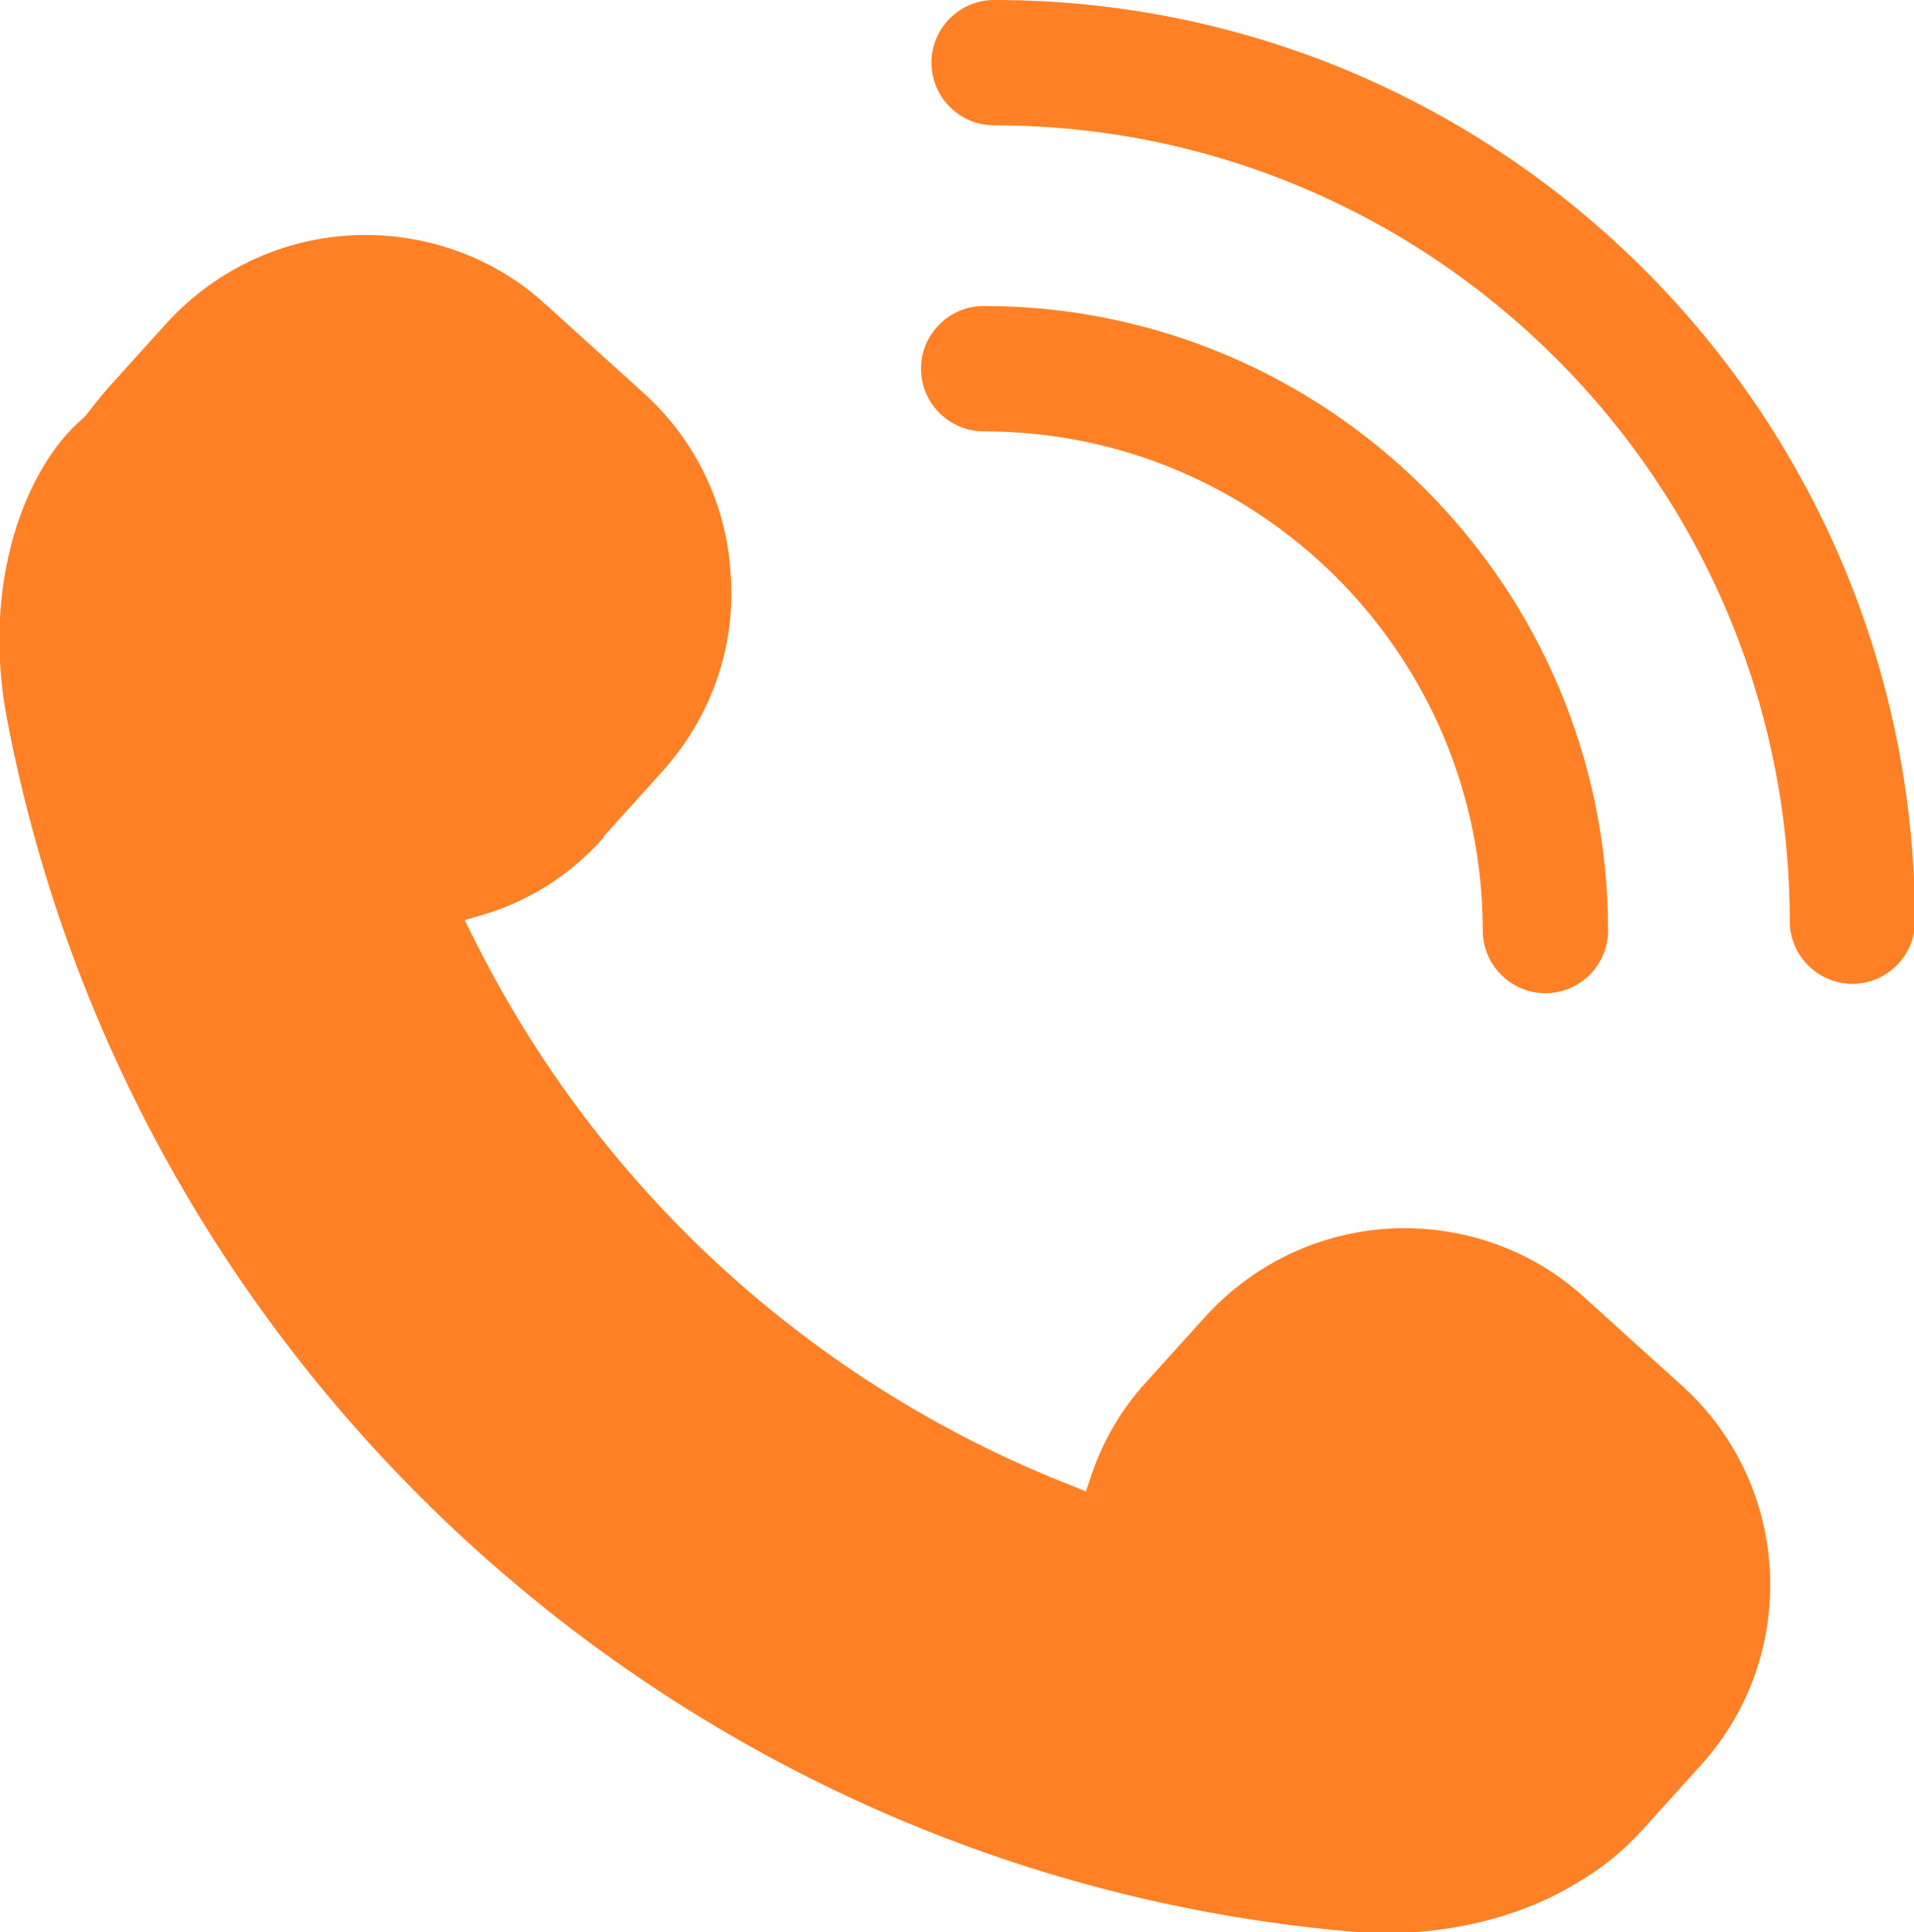
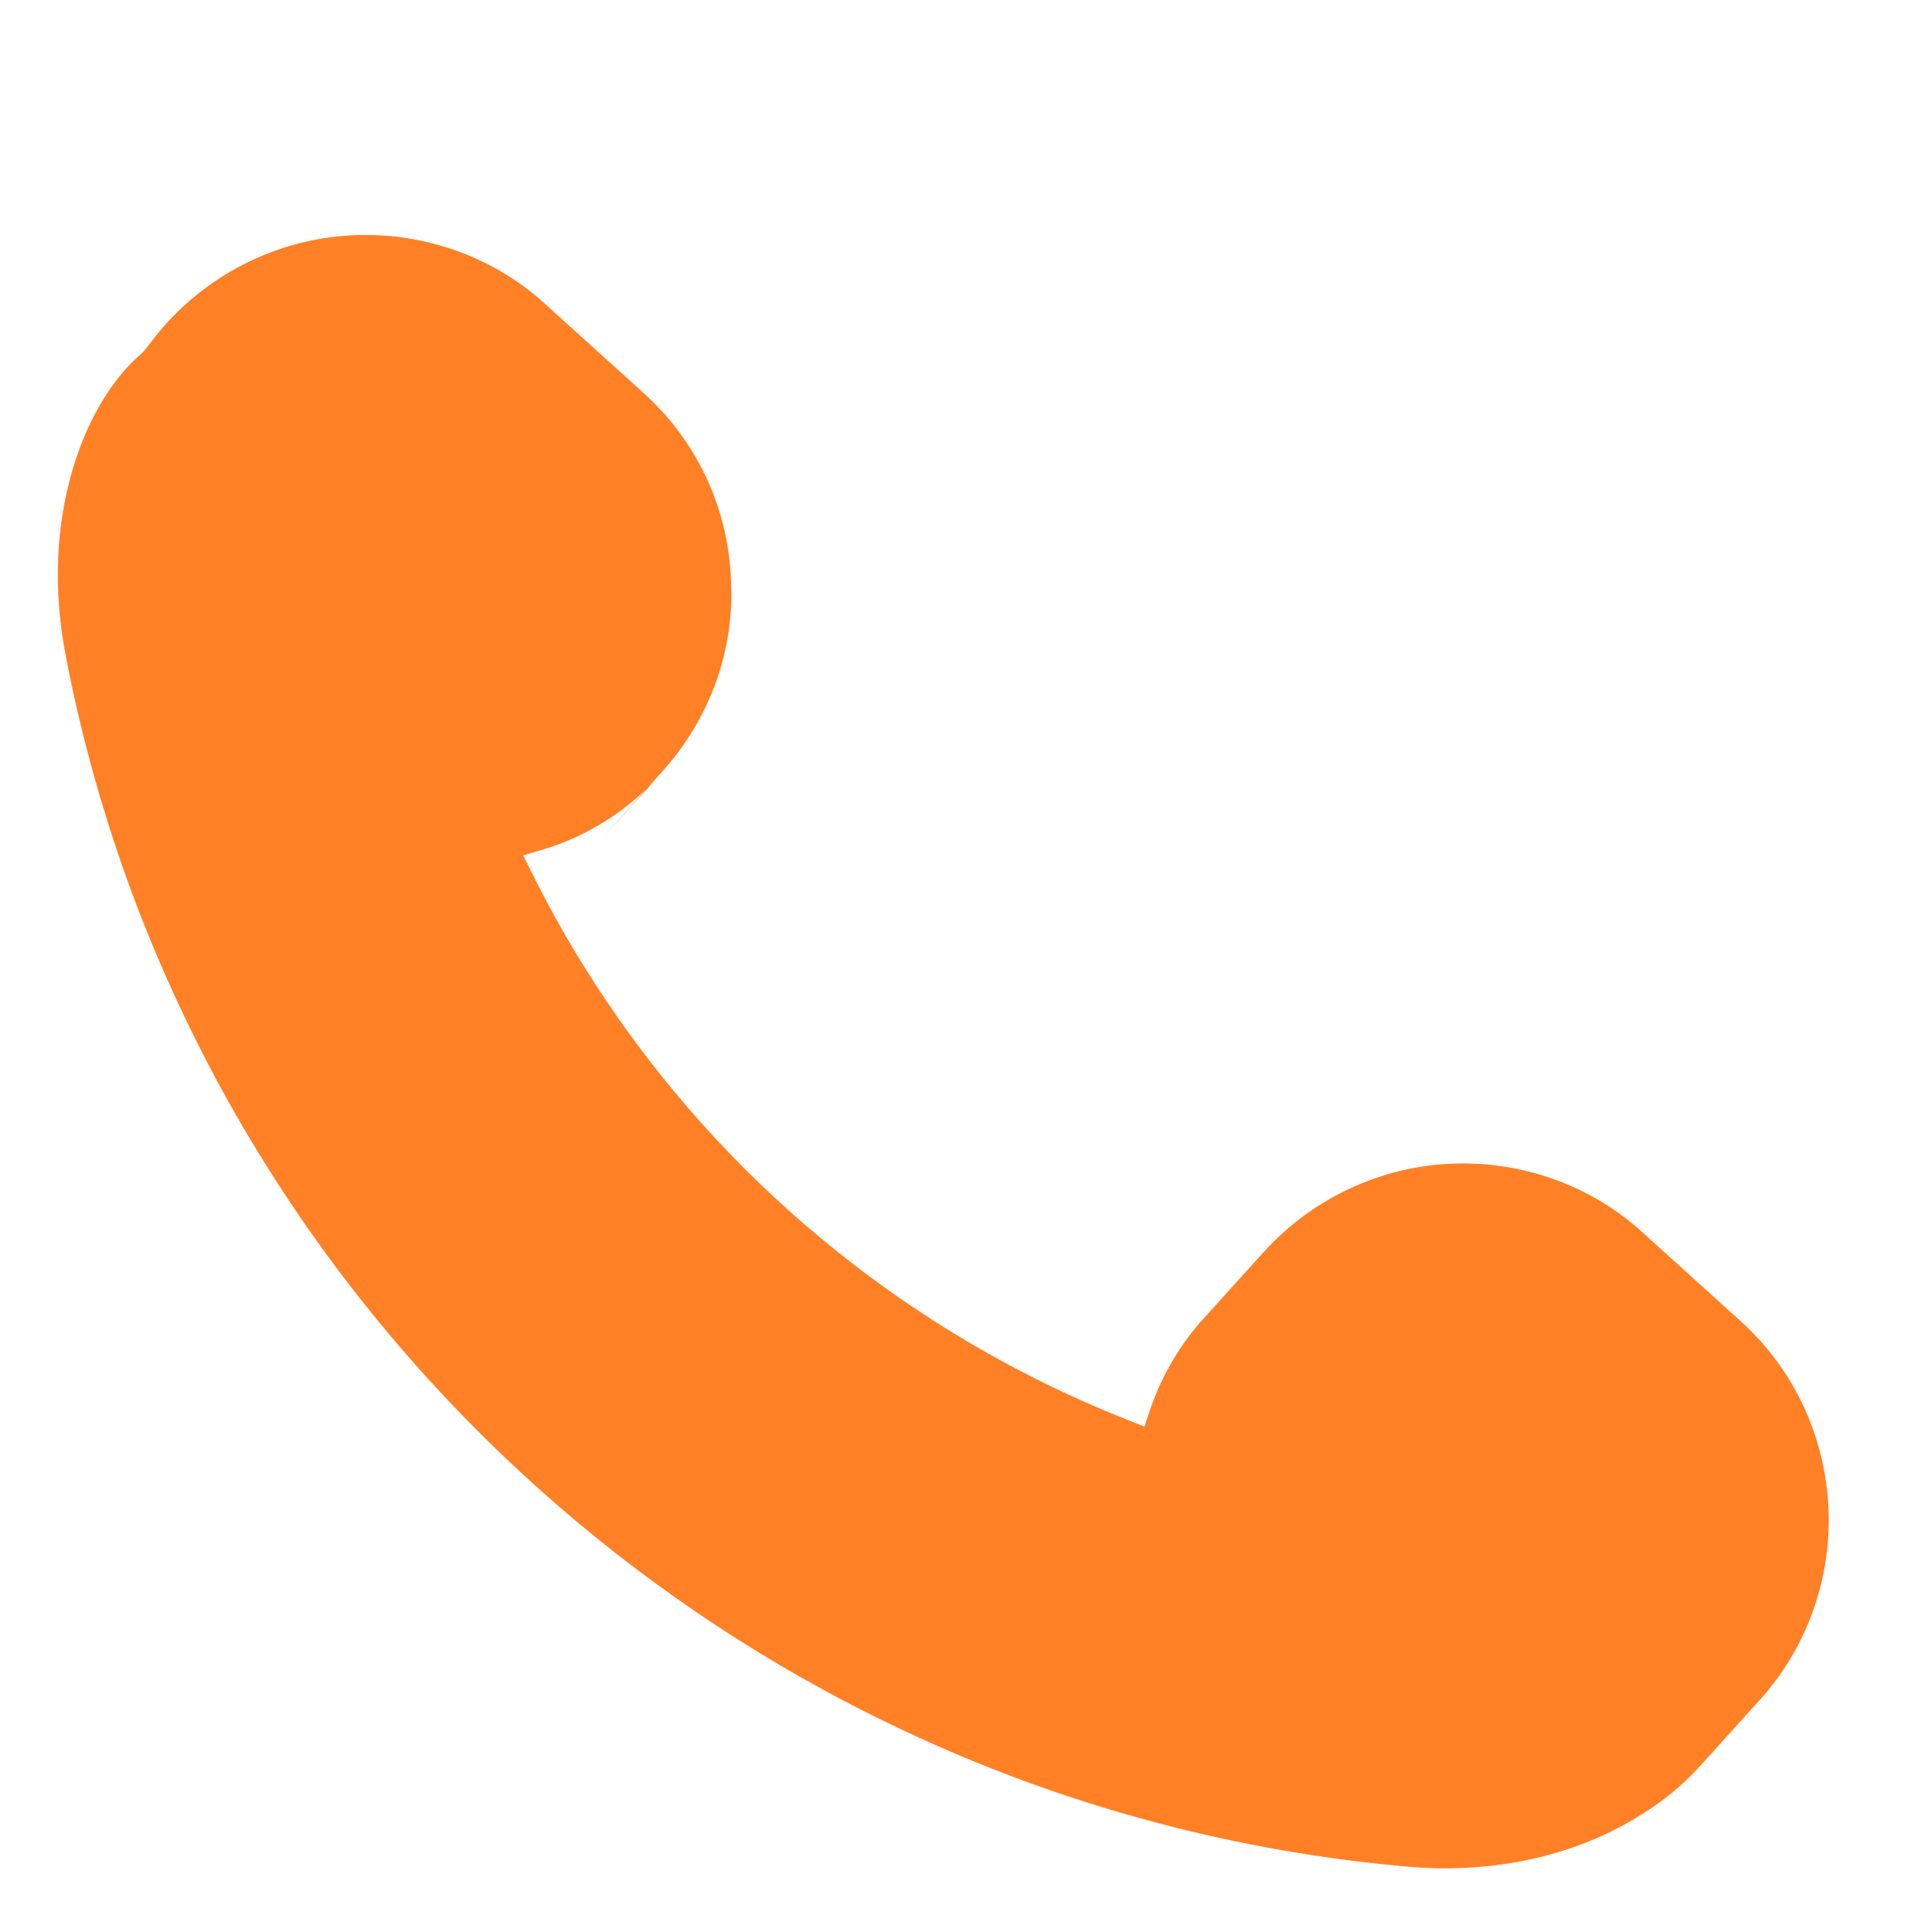
<svg xmlns="http://www.w3.org/2000/svg" id="Camada_2" data-name="Camada 2" viewBox="0 0 18.33 18.5">
  <g id="Camada_1-2" data-name="Camada 1">
    <g>
-       <path d="M5.78,8.01l.56-.62c.46-.51.7-1.17.66-1.85-.03-.69-.33-1.32-.84-1.78l-.94-.85c-.47-.43-1.09-.66-1.72-.66-.73,0-1.42.31-1.91.85l-.56.62c-.07.08-.14.17-.21.26l-.03.03c-.53.45-.98,1.55-.72,2.89,1.2,6.26,6.47,11.02,12.82,11.59.83.08,1.62-.1,2.21-.46.24-.14.45-.31.63-.51l.56-.62c.95-1.05.87-2.68-.18-3.63l-.94-.85c-.47-.43-1.09-.66-1.72-.66-.73,0-1.42.31-1.91.85l-.56.62c-.24.26-.42.57-.53.9l-.05.15-.15-.06c-2.49-.98-4.53-2.85-5.72-5.25l-.08-.16.17-.05c.45-.13.85-.39,1.16-.74Z" fill="#ff8025" stroke-width="0" />
-       <path d="M8.92.6c0,.33.27.6.6.6,4.2,0,7.62,3.42,7.62,7.62,0,.33.27.6.6.6s.6-.27.6-.6C18.33,3.95,14.38,0,9.52,0c-.33,0-.6.27-.6.6Z" fill="#ff8025" stroke-width="0" />
-       <path d="M8.82,3.53c0,.33.27.6.6.6,2.64,0,4.78,2.14,4.78,4.78,0,.33.27.6.6.6s.6-.27.6-.6c0-3.3-2.68-5.98-5.98-5.98-.33,0-.6.27-.6.6Z" fill="#ff8025" stroke-width="0" />
+       <path d="M5.78,8.01l.56-.62c.46-.51.7-1.17.66-1.85-.03-.69-.33-1.32-.84-1.78l-.94-.85c-.47-.43-1.09-.66-1.72-.66-.73,0-1.42.31-1.91.85c-.07.08-.14.17-.21.26l-.03.03c-.53.45-.98,1.55-.72,2.89,1.2,6.26,6.47,11.02,12.82,11.59.83.08,1.62-.1,2.21-.46.24-.14.45-.31.63-.51l.56-.62c.95-1.05.87-2.68-.18-3.63l-.94-.85c-.47-.43-1.09-.66-1.72-.66-.73,0-1.42.31-1.91.85l-.56.62c-.24.26-.42.57-.53.9l-.05.15-.15-.06c-2.49-.98-4.53-2.85-5.72-5.25l-.08-.16.17-.05c.45-.13.85-.39,1.16-.74Z" fill="#ff8025" stroke-width="0" />
    </g>
  </g>
</svg>